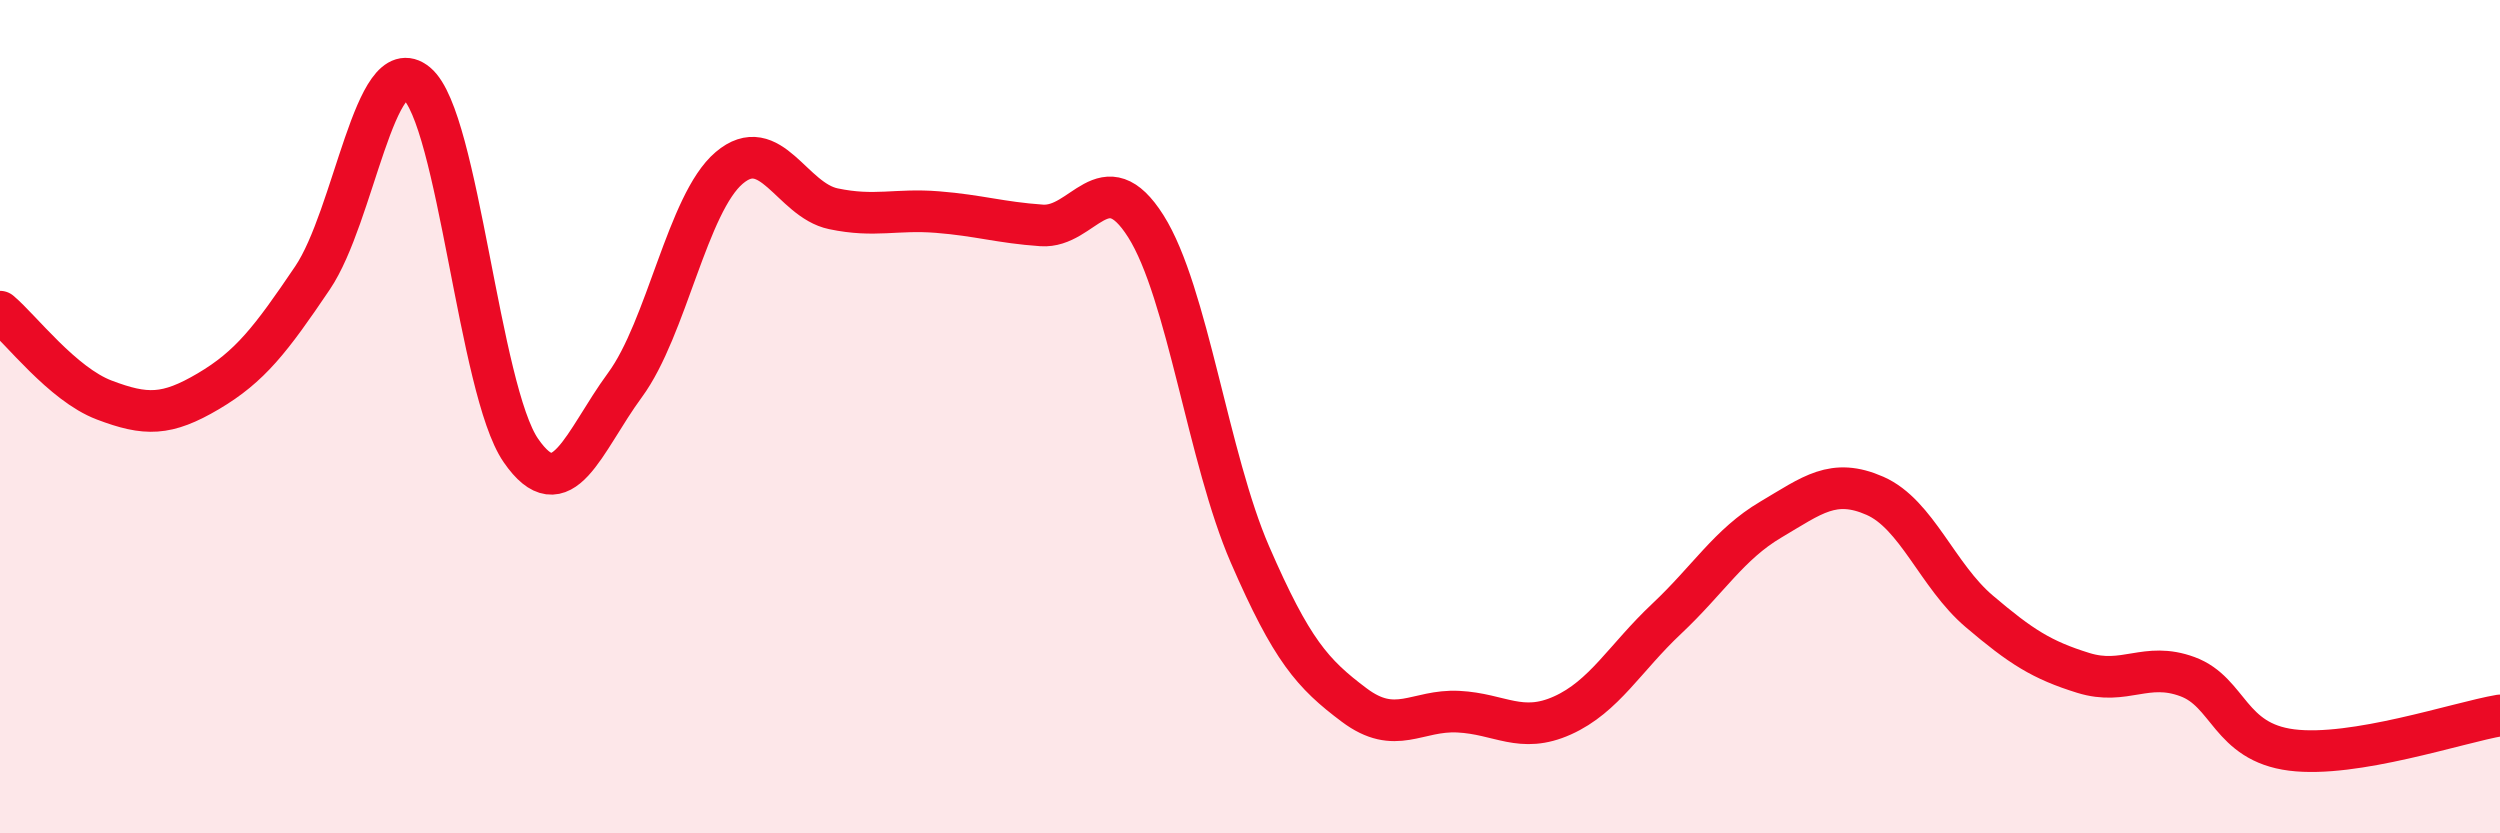
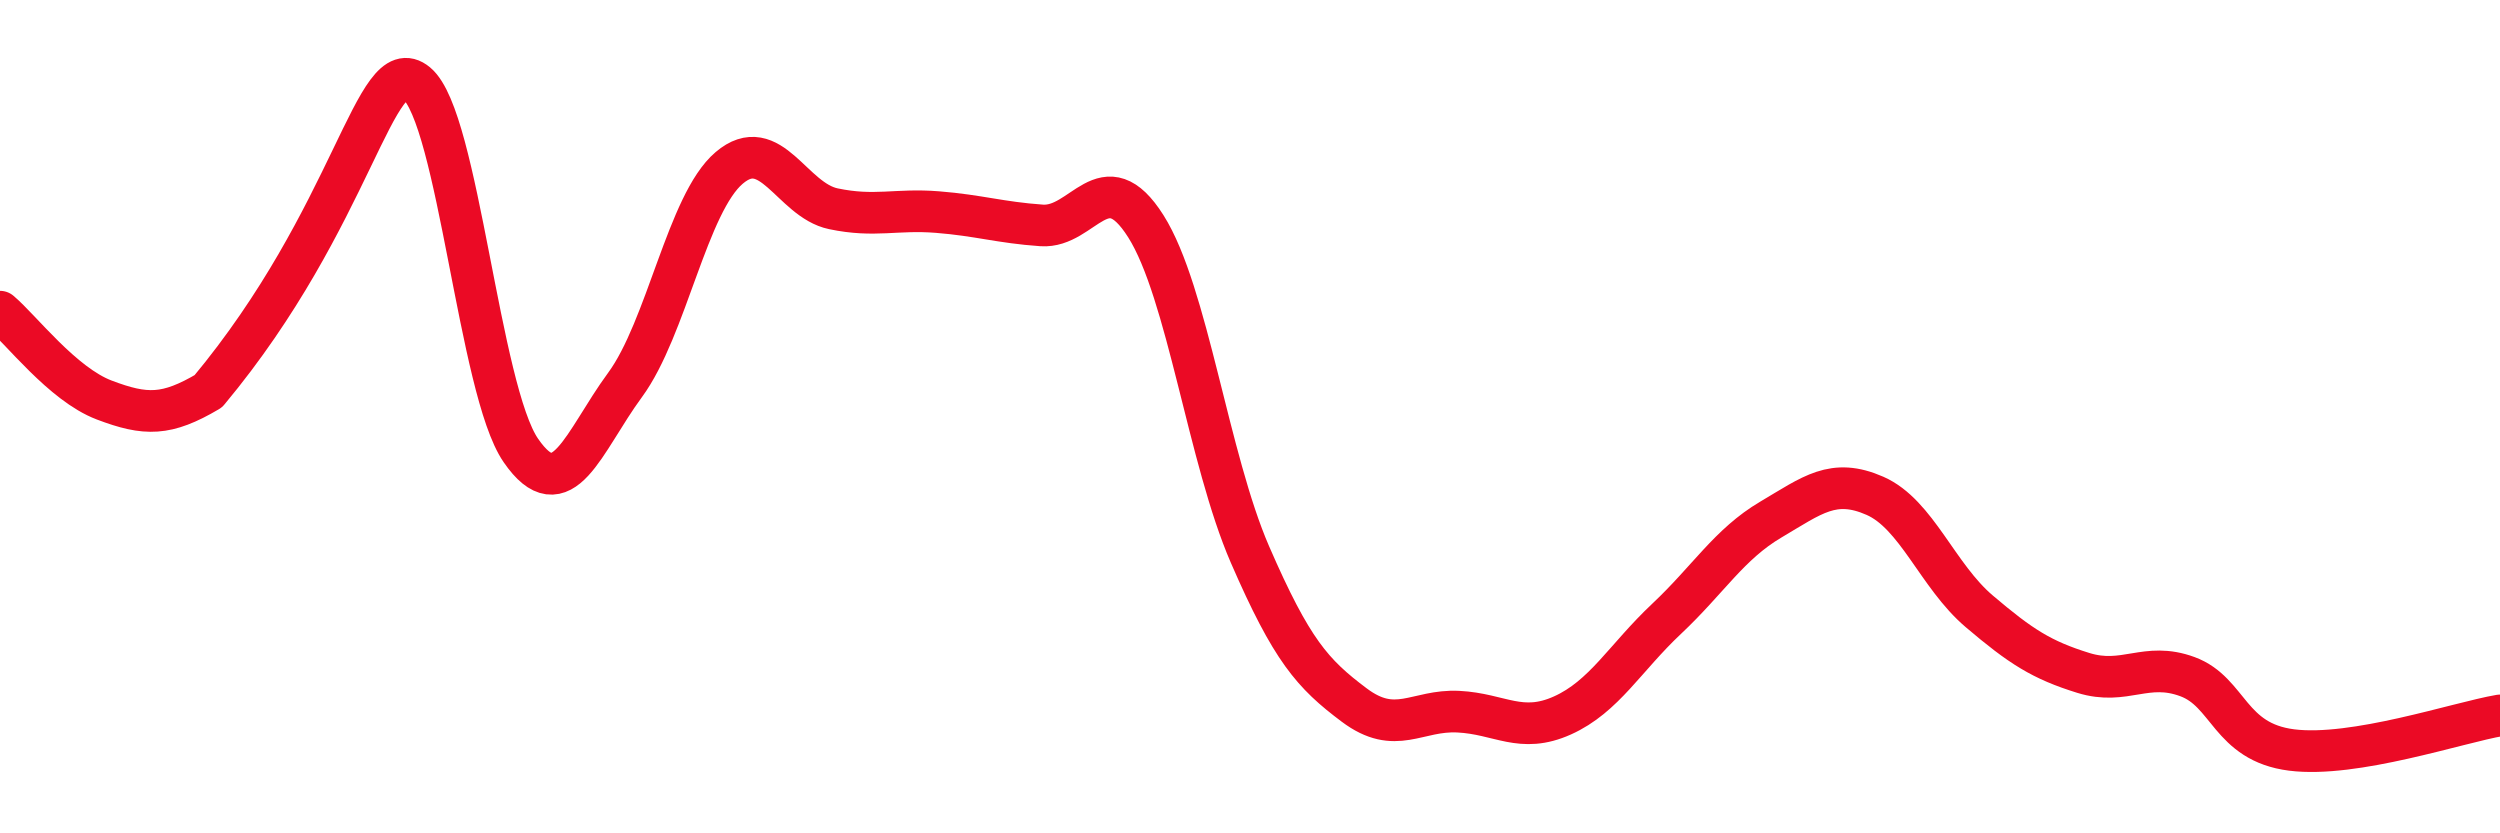
<svg xmlns="http://www.w3.org/2000/svg" width="60" height="20" viewBox="0 0 60 20">
-   <path d="M 0,7.48 C 0.5,7.9 1.5,9.22 2.5,9.6 C 3.5,9.98 4,9.98 5,9.39 C 6,8.8 6.5,8.15 7.5,6.67 C 8.5,5.19 9,1.17 10,2 C 11,2.83 11.5,9.36 12.5,10.81 C 13.5,12.26 14,10.6 15,9.24 C 16,7.88 16.5,4.88 17.5,4.03 C 18.5,3.18 19,4.8 20,5.01 C 21,5.22 21.5,5.01 22.5,5.09 C 23.5,5.17 24,5.34 25,5.41 C 26,5.48 26.5,3.85 27.5,5.43 C 28.5,7.01 29,11.01 30,13.31 C 31,15.61 31.5,16.17 32.5,16.92 C 33.5,17.67 34,17.03 35,17.08 C 36,17.13 36.5,17.62 37.5,17.17 C 38.5,16.72 39,15.79 40,14.85 C 41,13.91 41.5,13.06 42.5,12.47 C 43.5,11.88 44,11.46 45,11.9 C 46,12.34 46.5,13.82 47.5,14.67 C 48.5,15.52 49,15.84 50,16.15 C 51,16.46 51.5,15.87 52.5,16.24 C 53.5,16.61 53.5,17.81 55,18 C 56.5,18.19 59,17.34 60,17.17L60 20L0 20Z" fill="#EB0A25" opacity="0.1" stroke-linecap="round" stroke-linejoin="round" />
-   <path d="M 0,7.48 C 0.5,7.9 1.5,9.22 2.5,9.6 C 3.5,9.98 4,9.98 5,9.39 C 6,8.8 6.5,8.15 7.5,6.67 C 8.5,5.19 9,1.17 10,2 C 11,2.83 11.5,9.36 12.5,10.81 C 13.5,12.26 14,10.6 15,9.24 C 16,7.88 16.5,4.88 17.5,4.03 C 18.5,3.18 19,4.8 20,5.01 C 21,5.22 21.5,5.01 22.5,5.09 C 23.5,5.17 24,5.34 25,5.41 C 26,5.48 26.5,3.85 27.5,5.43 C 28.5,7.01 29,11.01 30,13.31 C 31,15.61 31.5,16.17 32.5,16.92 C 33.5,17.67 34,17.03 35,17.08 C 36,17.13 36.5,17.62 37.5,17.17 C 38.5,16.72 39,15.79 40,14.85 C 41,13.91 41.5,13.06 42.5,12.47 C 43.5,11.88 44,11.46 45,11.9 C 46,12.34 46.5,13.82 47.5,14.67 C 48.5,15.52 49,15.84 50,16.15 C 51,16.46 51.5,15.87 52.5,16.24 C 53.5,16.61 53.5,17.81 55,18 C 56.5,18.19 59,17.34 60,17.17" stroke="#EB0A25" stroke-width="1" fill="none" stroke-linecap="round" stroke-linejoin="round" />
+   <path d="M 0,7.48 C 0.5,7.9 1.5,9.22 2.5,9.6 C 3.5,9.98 4,9.98 5,9.39 C 8.5,5.19 9,1.17 10,2 C 11,2.83 11.5,9.36 12.5,10.81 C 13.5,12.26 14,10.6 15,9.24 C 16,7.88 16.5,4.88 17.5,4.03 C 18.5,3.18 19,4.8 20,5.01 C 21,5.22 21.5,5.01 22.5,5.09 C 23.5,5.17 24,5.34 25,5.41 C 26,5.48 26.5,3.85 27.5,5.43 C 28.5,7.01 29,11.01 30,13.31 C 31,15.61 31.5,16.17 32.5,16.92 C 33.5,17.67 34,17.03 35,17.08 C 36,17.13 36.5,17.62 37.5,17.17 C 38.5,16.72 39,15.79 40,14.85 C 41,13.91 41.5,13.06 42.5,12.47 C 43.5,11.88 44,11.46 45,11.9 C 46,12.34 46.5,13.82 47.5,14.67 C 48.5,15.52 49,15.84 50,16.15 C 51,16.46 51.5,15.87 52.5,16.24 C 53.5,16.61 53.5,17.81 55,18 C 56.5,18.19 59,17.34 60,17.17" stroke="#EB0A25" stroke-width="1" fill="none" stroke-linecap="round" stroke-linejoin="round" />
</svg>